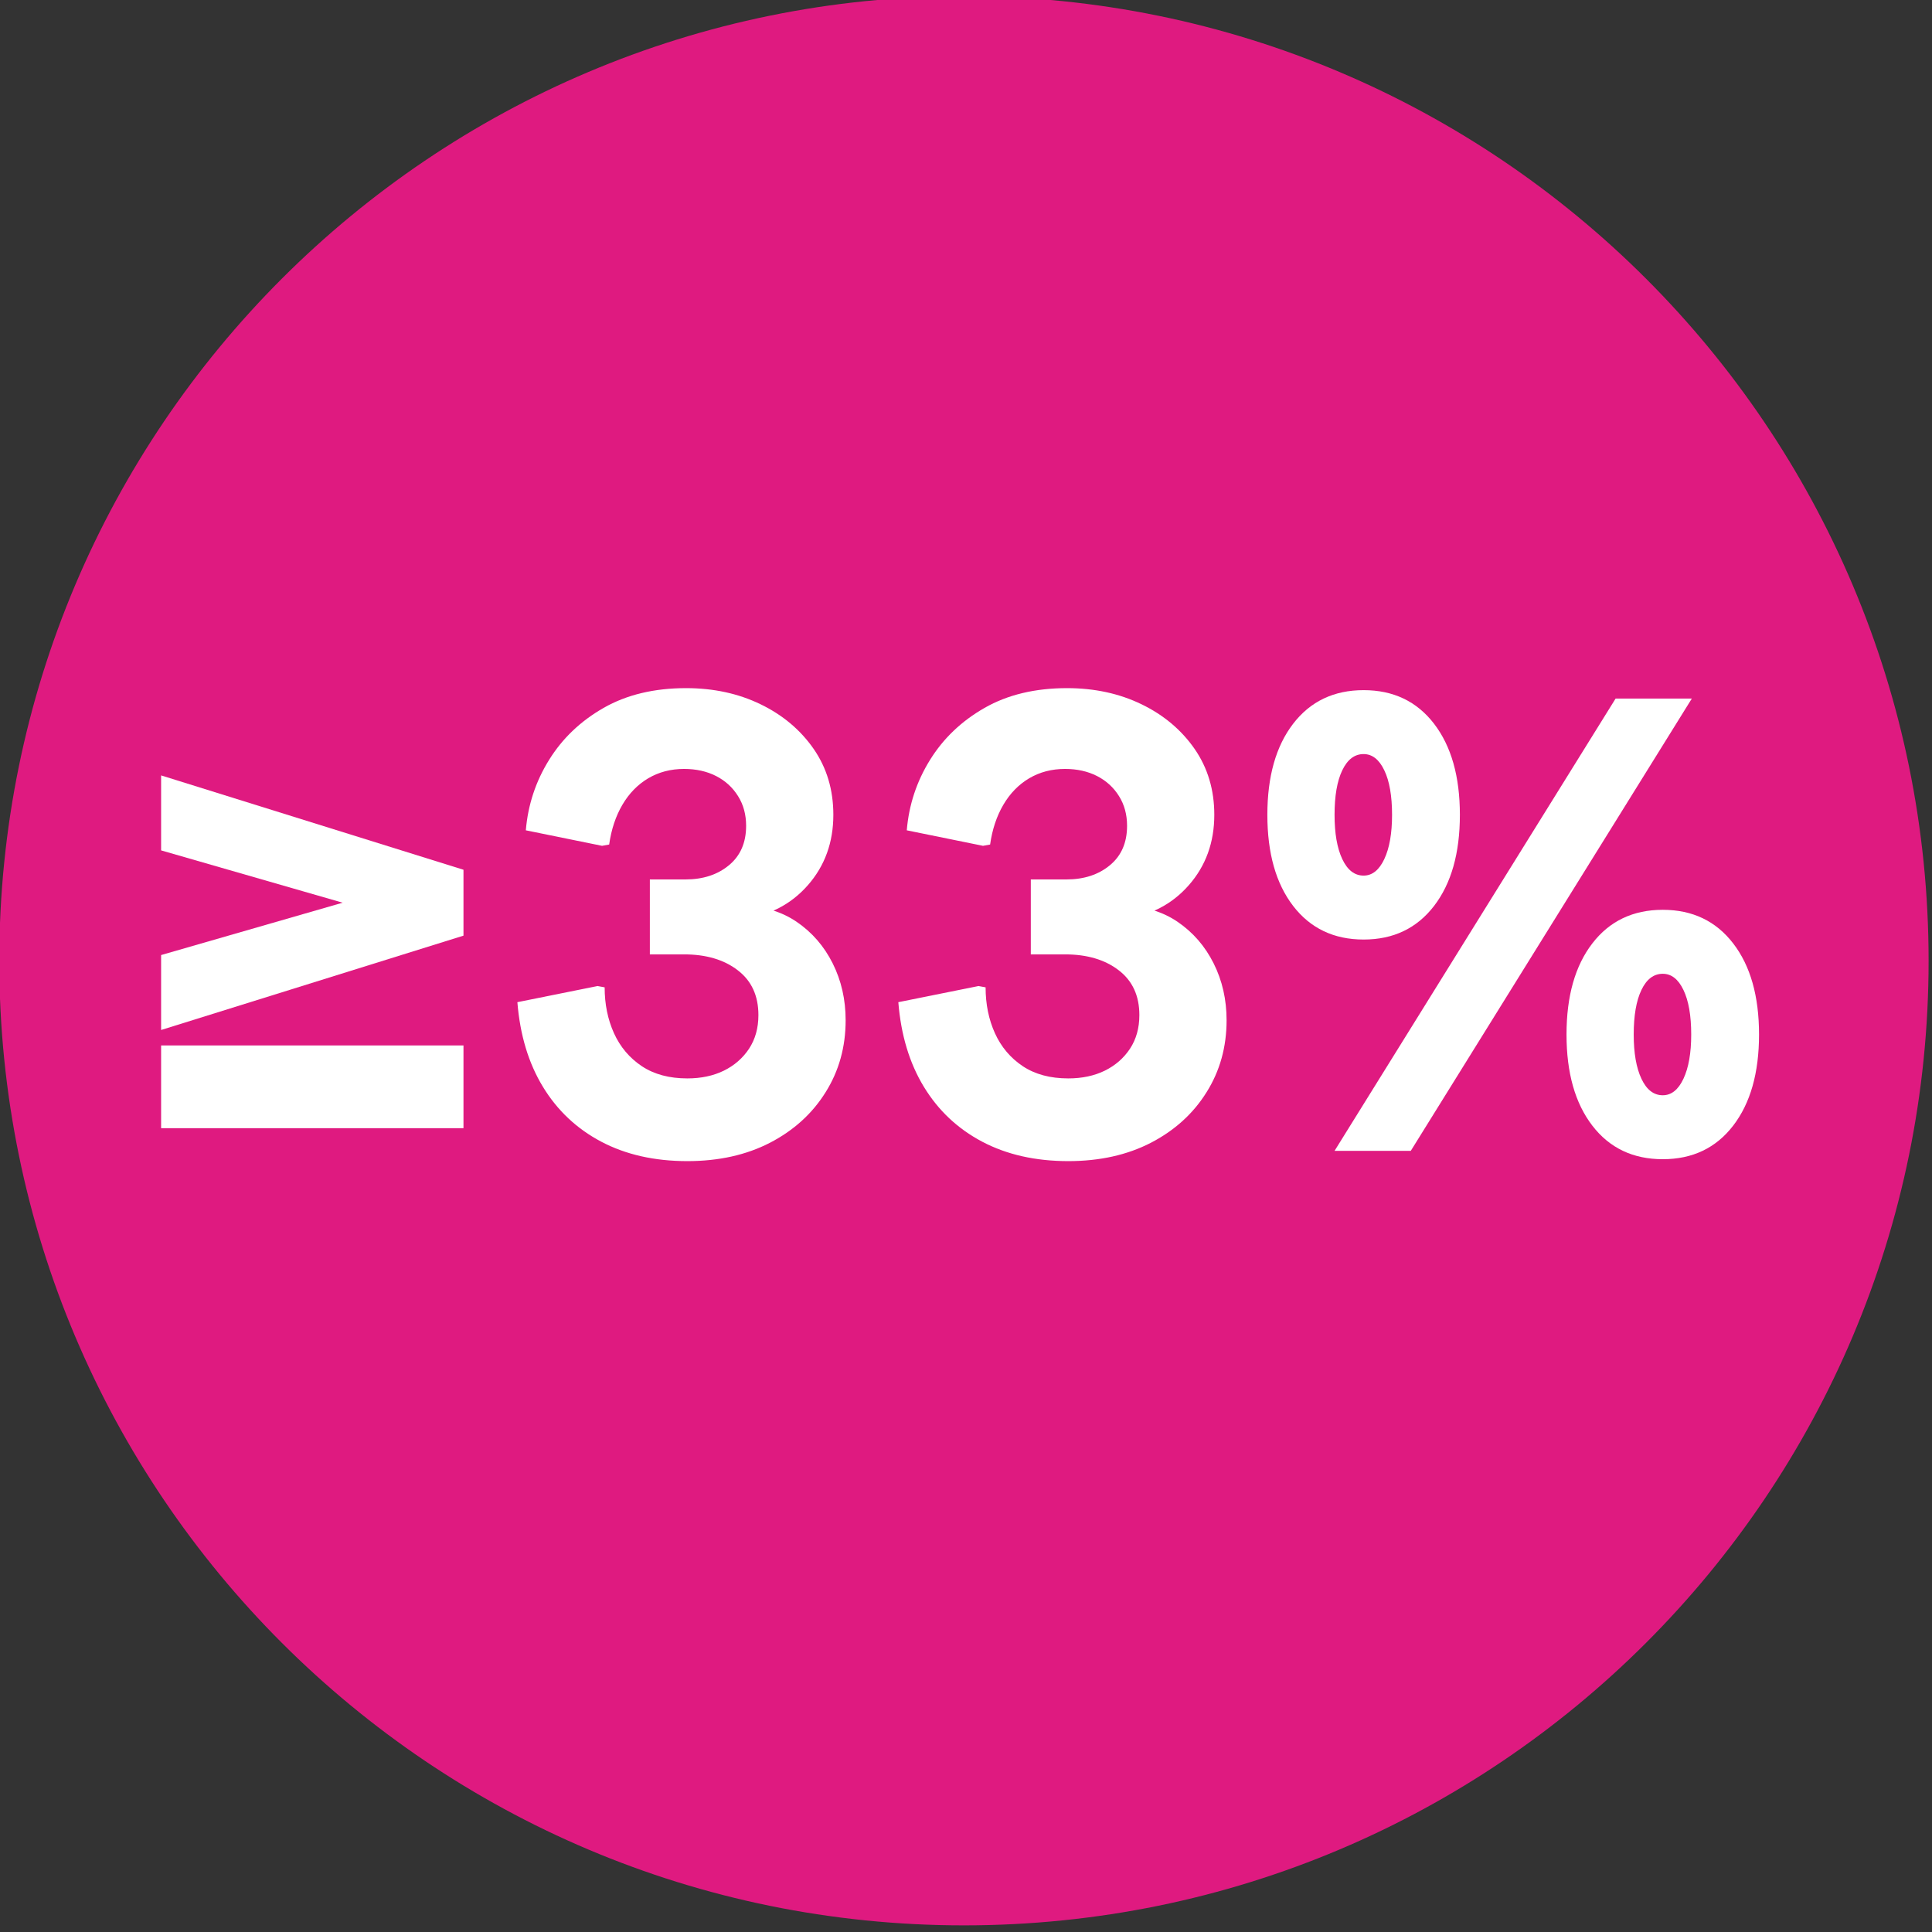
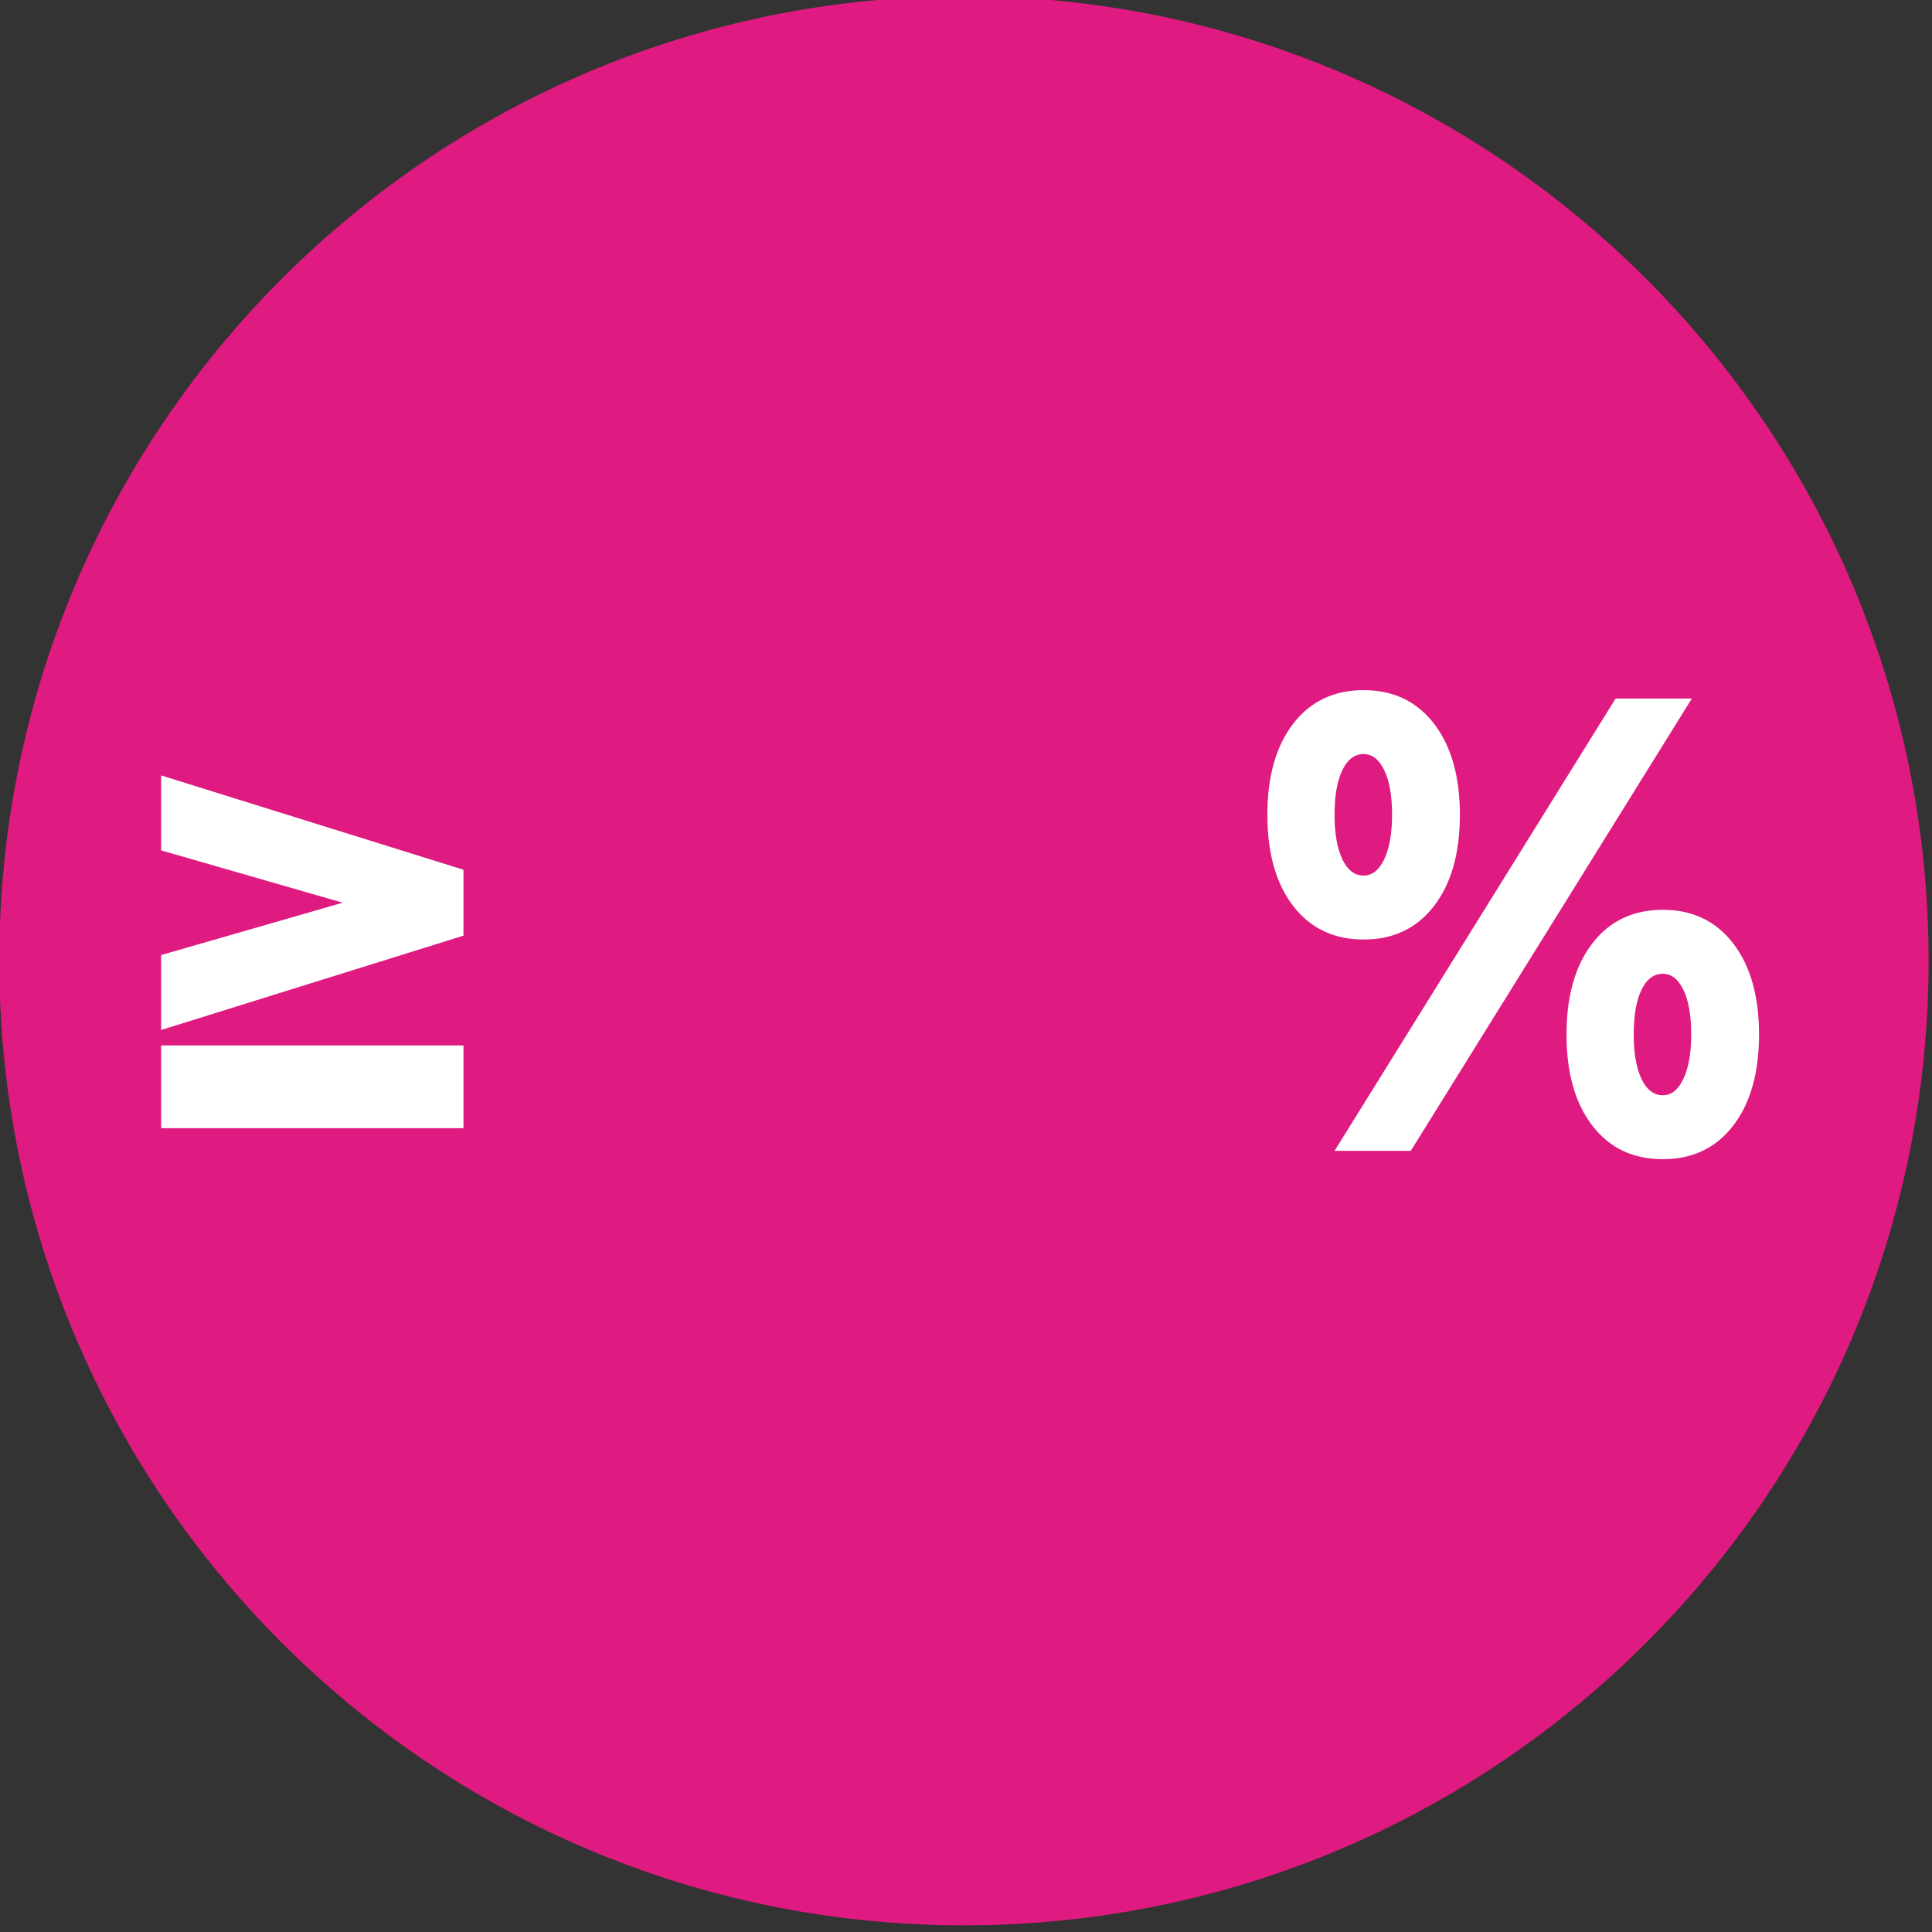
<svg xmlns="http://www.w3.org/2000/svg" width="100%" height="100%" viewBox="0 0 385 385" xml:space="preserve" style="fill-rule:evenodd;clip-rule:evenodd;stroke-linejoin:round;stroke-miterlimit:2;">
  <rect x="0" y="0" width="385" height="385" fill="#333333" stroke="none" />
  <g transform="matrix(1,0,0,1,-3444.907,-19276.278)">
    <g transform="matrix(8.333,0,0,8.333,0,0)">
      <g transform="matrix(0,-1,-1,0,436.457,2313.153)">
        <path d="M-23.069,-23.069C-35.808,-23.069 -46.136,-12.741 -46.136,0C-46.136,12.74 -35.808,23.069 -23.069,23.069C-10.329,23.069 -0.001,12.74 -0.001,0C-0.001,-12.741 -10.329,-23.069 -23.069,-23.069" style="fill:rgb(223,26,128);fill-rule:nonzero;" />
      </g>
    </g>
    <g transform="matrix(8.333,0,0,8.333,0,0)">
      <g transform="matrix(1,0,0,1,0,-3297.176)">
        <path d="M424.489,5637.401L417.258,5637.401L417.258,5635.423L424.489,5635.423L424.489,5637.401ZM417.258,5635.053L417.258,5633.261L422.512,5631.746L424.489,5631.221L424.489,5632.797L417.258,5635.053ZM424.489,5632.797L422.512,5632.272L417.258,5630.758L417.258,5628.965L424.489,5631.221L424.489,5632.797Z" style="fill:white;fill-rule:nonzero;" />
      </g>
    </g>
    <g transform="matrix(8.333,0,0,8.333,0,0)">
      <g transform="matrix(1,0,0,1,429.842,2329.702)">
-         <path d="M0,11.311C-0.782,11.311 -1.467,11.157 -2.055,10.848C-2.642,10.539 -3.108,10.101 -3.453,9.534C-3.798,8.968 -4.001,8.293 -4.064,7.51L-2.147,7.124L-1.977,7.155C-1.977,7.557 -1.903,7.922 -1.754,8.252C-1.604,8.582 -1.382,8.844 -1.089,9.04C-0.796,9.235 -0.433,9.333 0,9.333C0.33,9.333 0.621,9.271 0.873,9.148C1.125,9.024 1.326,8.849 1.476,8.623C1.625,8.396 1.7,8.128 1.7,7.819C1.7,7.355 1.535,6.998 1.205,6.746C0.876,6.493 0.448,6.367 -0.077,6.367L-0.896,6.367L-0.896,4.575L-0.046,4.575C0.376,4.575 0.724,4.461 0.997,4.234C1.27,4.008 1.406,3.694 1.406,3.292C1.406,3.024 1.342,2.787 1.213,2.582C1.084,2.375 0.909,2.215 0.688,2.102C0.466,1.989 0.211,1.932 -0.077,1.932C-0.396,1.932 -0.682,2.007 -0.935,2.156C-1.187,2.306 -1.393,2.517 -1.553,2.79C-1.713,3.063 -1.818,3.379 -1.869,3.74L-2.039,3.771L-3.862,3.4C-3.811,2.792 -3.626,2.231 -3.306,1.716C-2.987,1.201 -2.552,0.787 -2.001,0.472C-1.45,0.158 -0.793,0 -0.031,0C0.628,0 1.223,0.129 1.754,0.387C2.284,0.644 2.706,1 3.021,1.453C3.335,1.907 3.492,2.432 3.492,3.029C3.492,3.688 3.289,4.25 2.882,4.713C2.475,5.177 1.942,5.45 1.282,5.532L1.282,5.208C1.798,5.208 2.24,5.334 2.611,5.586C2.983,5.839 3.271,6.171 3.477,6.583C3.683,6.995 3.786,7.448 3.786,7.942C3.786,8.582 3.626,9.156 3.306,9.665C2.988,10.175 2.544,10.577 1.978,10.871C1.411,11.164 0.752,11.311 0,11.311" style="fill:white;fill-rule:nonzero;" />
-       </g>
+         </g>
    </g>
    <g transform="matrix(8.333,0,0,8.333,0,0)">
      <g transform="matrix(1,0,0,1,438.952,2329.702)">
-         <path d="M0,11.311C-0.782,11.311 -1.467,11.157 -2.055,10.848C-2.642,10.539 -3.108,10.101 -3.453,9.534C-3.798,8.968 -4.001,8.293 -4.064,7.51L-2.147,7.124L-1.977,7.155C-1.977,7.557 -1.903,7.922 -1.754,8.252C-1.604,8.582 -1.382,8.844 -1.089,9.04C-0.796,9.235 -0.433,9.333 0,9.333C0.33,9.333 0.621,9.271 0.873,9.148C1.125,9.024 1.326,8.849 1.476,8.623C1.625,8.396 1.7,8.128 1.7,7.819C1.7,7.355 1.535,6.998 1.205,6.746C0.876,6.493 0.448,6.367 -0.077,6.367L-0.896,6.367L-0.896,4.575L-0.046,4.575C0.376,4.575 0.724,4.461 0.997,4.234C1.27,4.008 1.406,3.694 1.406,3.292C1.406,3.024 1.342,2.787 1.213,2.582C1.084,2.375 0.909,2.215 0.688,2.102C0.466,1.989 0.211,1.932 -0.077,1.932C-0.396,1.932 -0.682,2.007 -0.935,2.156C-1.187,2.306 -1.393,2.517 -1.553,2.79C-1.713,3.063 -1.818,3.379 -1.869,3.74L-2.039,3.771L-3.862,3.4C-3.811,2.792 -3.626,2.231 -3.306,1.716C-2.987,1.201 -2.552,0.787 -2.001,0.472C-1.45,0.158 -0.793,0 -0.031,0C0.628,0 1.223,0.129 1.754,0.387C2.284,0.644 2.706,1 3.021,1.453C3.335,1.907 3.492,2.432 3.492,3.029C3.492,3.688 3.289,4.25 2.882,4.713C2.475,5.177 1.942,5.45 1.282,5.532L1.282,5.208C1.798,5.208 2.24,5.334 2.611,5.586C2.983,5.839 3.271,6.171 3.477,6.583C3.683,6.995 3.786,7.448 3.786,7.942C3.786,8.582 3.626,9.156 3.306,9.665C2.988,10.175 2.544,10.577 1.978,10.871C1.411,11.164 0.752,11.311 0,11.311" style="fill:white;fill-rule:nonzero;" />
-       </g>
+         </g>
    </g>
    <g transform="matrix(8.333,0,0,8.333,0,0)">
      <g transform="matrix(1,0,0,1,453.663,2331.673)">
        <path d="M0,7.371C0.124,7.108 0.186,6.755 0.186,6.312C0.186,5.859 0.124,5.504 0,5.246C-0.123,4.989 -0.288,4.86 -0.494,4.86C-0.711,4.86 -0.881,4.989 -1.004,5.246C-1.128,5.504 -1.189,5.859 -1.189,6.312C-1.189,6.755 -1.128,7.108 -1.004,7.371C-0.881,7.633 -0.711,7.765 -0.494,7.765C-0.288,7.765 -0.123,7.633 0,7.371M-2.179,8.491C-2.591,7.955 -2.796,7.229 -2.796,6.312C-2.796,5.395 -2.591,4.669 -2.179,4.134C-1.767,3.598 -1.205,3.33 -0.494,3.33C0.216,3.33 0.778,3.598 1.19,4.134C1.602,4.669 1.808,5.395 1.808,6.312C1.808,7.229 1.602,7.955 1.19,8.491C0.778,9.027 0.216,9.294 -0.494,9.294C-1.205,9.294 -1.767,9.027 -2.179,8.491M-7.154,2.118C-7.03,1.855 -6.968,1.502 -6.968,1.059C-6.968,0.606 -7.03,0.25 -7.154,-0.007C-7.277,-0.265 -7.443,-0.394 -7.648,-0.394C-7.865,-0.394 -8.034,-0.265 -8.158,-0.007C-8.282,0.25 -8.343,0.606 -8.343,1.059C-8.343,1.502 -8.282,1.855 -8.158,2.118C-8.034,2.38 -7.865,2.512 -7.648,2.512C-7.443,2.512 -7.277,2.38 -7.154,2.118M-6.52,9.094L0.201,-1.722L-1.622,-1.722L-8.343,9.094L-6.52,9.094ZM-9.333,3.238C-9.745,2.702 -9.95,1.976 -9.95,1.059C-9.95,0.142 -9.745,-0.584 -9.333,-1.12C-8.921,-1.655 -8.359,-1.923 -7.648,-1.923C-6.937,-1.923 -6.376,-1.655 -5.964,-1.12C-5.552,-0.584 -5.346,0.142 -5.346,1.059C-5.346,1.976 -5.552,2.702 -5.964,3.238C-6.376,3.773 -6.937,4.041 -7.648,4.041C-8.359,4.041 -8.921,3.773 -9.333,3.238" style="fill:white;fill-rule:nonzero;" />
      </g>
    </g>
  </g>
</svg>